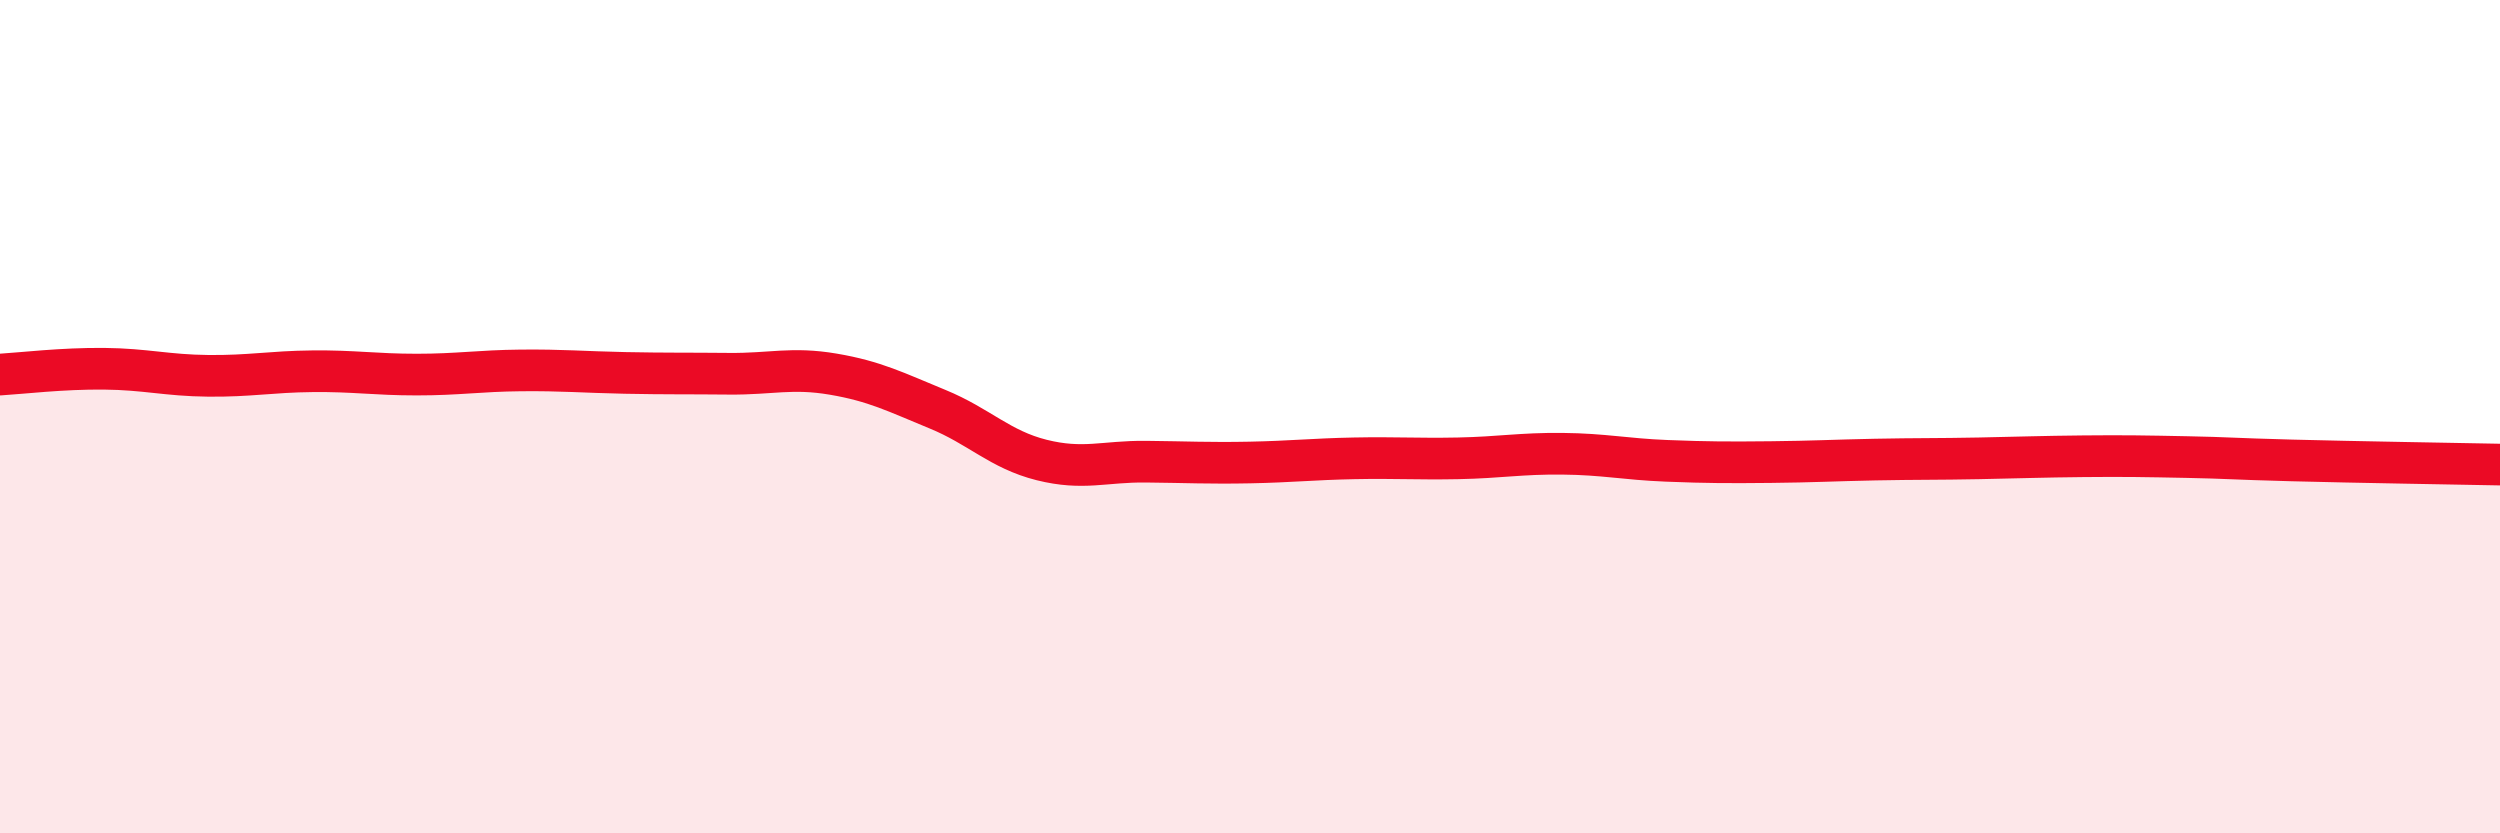
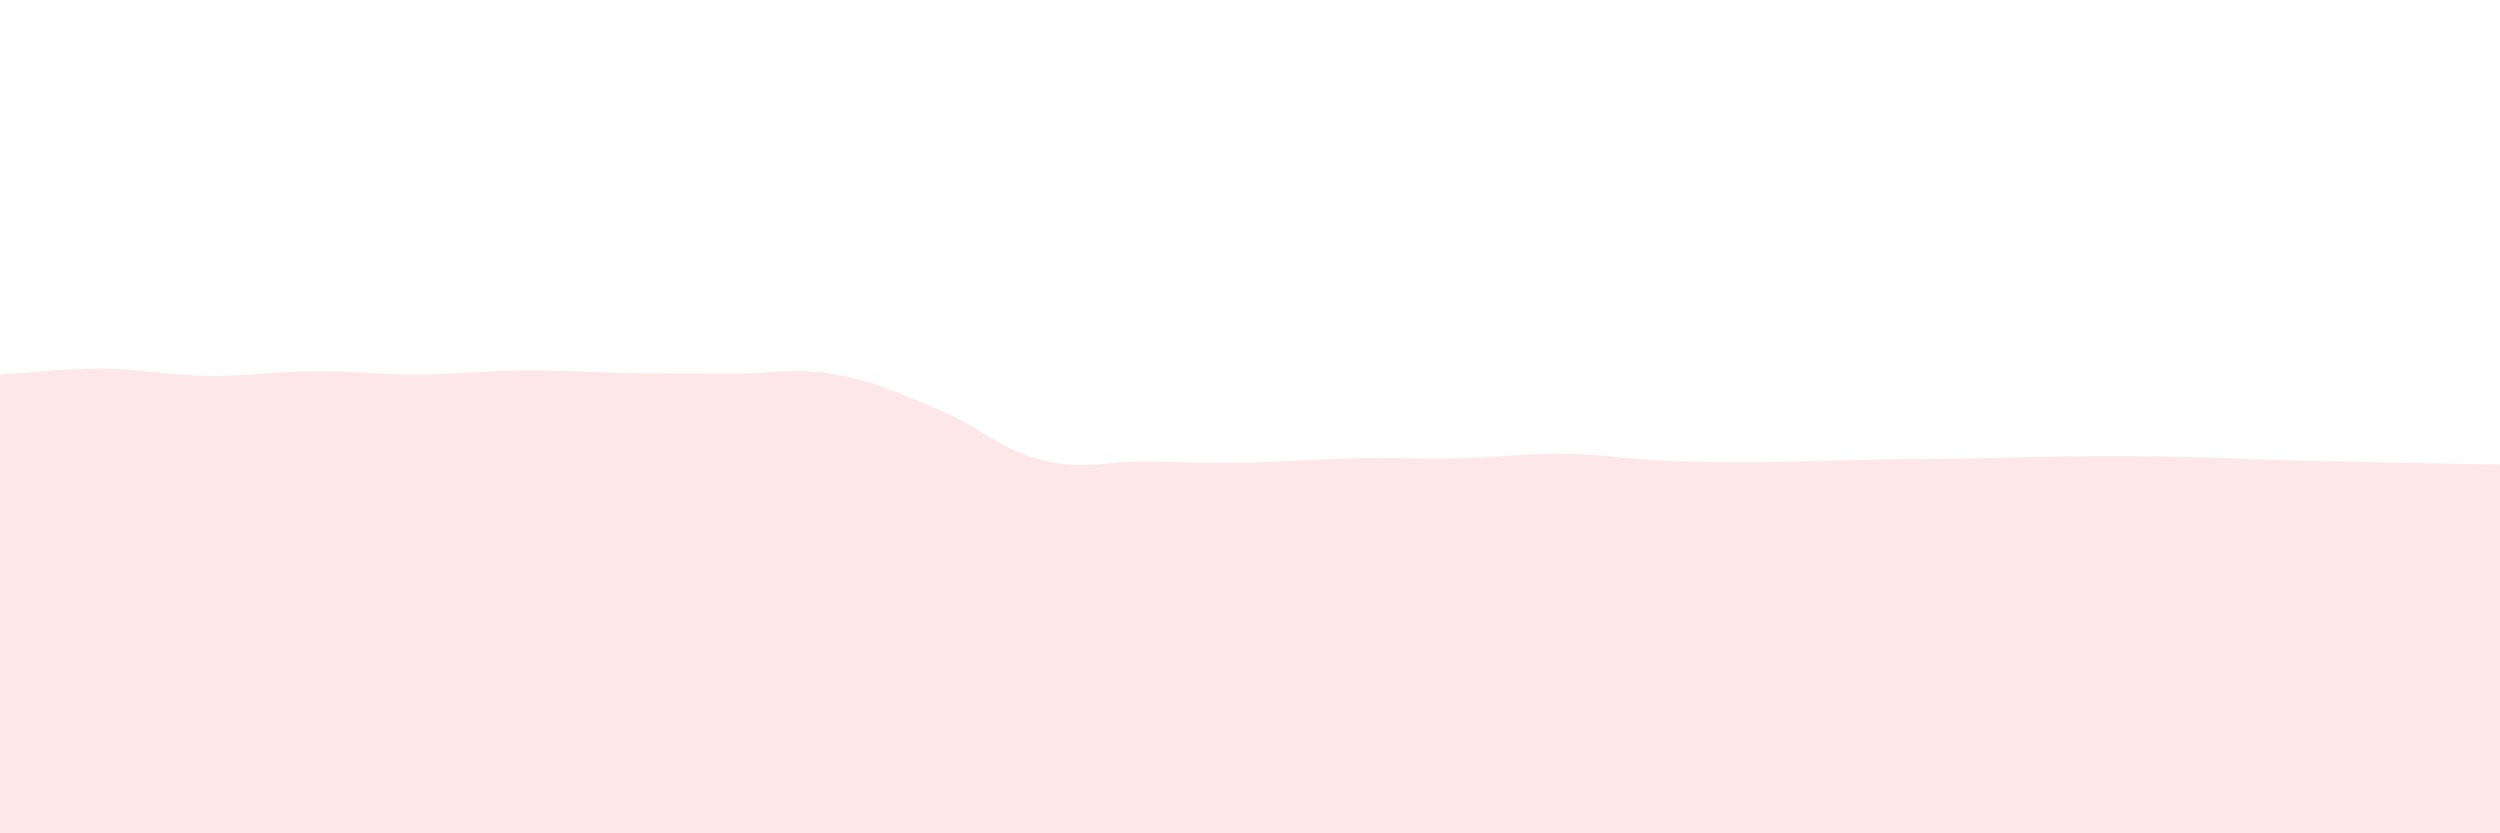
<svg xmlns="http://www.w3.org/2000/svg" width="60" height="20" viewBox="0 0 60 20">
  <path d="M 0,8.99 C 0.5,8.96 1.5,8.84 2.5,8.85 C 3.5,8.86 4,9.01 5,9.02 C 6,9.03 6.5,8.92 7.5,8.91 C 8.5,8.9 9,8.99 10,8.99 C 11,8.99 11.5,8.9 12.5,8.89 C 13.5,8.88 14,8.93 15,8.95 C 16,8.97 16.5,8.96 17.5,8.97 C 18.5,8.98 19,8.81 20,8.98 C 21,9.15 21.5,9.41 22.5,9.82 C 23.5,10.23 24,10.79 25,11.04 C 26,11.29 26.5,11.07 27.5,11.08 C 28.5,11.09 29,11.12 30,11.1 C 31,11.08 31.5,11.02 32.5,11 C 33.5,10.98 34,11.02 35,11 C 36,10.98 36.5,10.88 37.5,10.89 C 38.5,10.9 39,11.02 40,11.06 C 41,11.1 41.5,11.1 42.5,11.09 C 43.5,11.08 44,11.05 45,11.03 C 46,11.01 46.5,11.02 47.5,11 C 48.5,10.98 49,10.96 50,10.95 C 51,10.94 51.5,10.95 52.5,10.97 C 53.5,10.99 53.5,11.01 55,11.05 C 56.5,11.09 59,11.13 60,11.15L60 20L0 20Z" fill="#EB0A25" opacity="0.1" stroke-linecap="round" stroke-linejoin="round" />
-   <path d="M 0,8.99 C 0.5,8.96 1.5,8.84 2.5,8.85 C 3.5,8.86 4,9.01 5,9.02 C 6,9.03 6.5,8.92 7.5,8.91 C 8.5,8.9 9,8.99 10,8.99 C 11,8.99 11.5,8.9 12.5,8.89 C 13.5,8.88 14,8.93 15,8.95 C 16,8.97 16.5,8.96 17.5,8.97 C 18.5,8.98 19,8.81 20,8.98 C 21,9.15 21.5,9.41 22.5,9.82 C 23.5,10.23 24,10.79 25,11.04 C 26,11.29 26.5,11.07 27.5,11.08 C 28.5,11.09 29,11.12 30,11.1 C 31,11.08 31.5,11.02 32.5,11 C 33.5,10.98 34,11.02 35,11 C 36,10.98 36.5,10.88 37.5,10.89 C 38.5,10.9 39,11.02 40,11.06 C 41,11.1 41.5,11.1 42.5,11.09 C 43.5,11.08 44,11.05 45,11.03 C 46,11.01 46.5,11.02 47.5,11 C 48.5,10.98 49,10.96 50,10.95 C 51,10.94 51.5,10.95 52.5,10.97 C 53.5,10.99 53.5,11.01 55,11.05 C 56.5,11.09 59,11.13 60,11.15" stroke="#EB0A25" stroke-width="1" fill="none" stroke-linecap="round" stroke-linejoin="round" />
</svg>